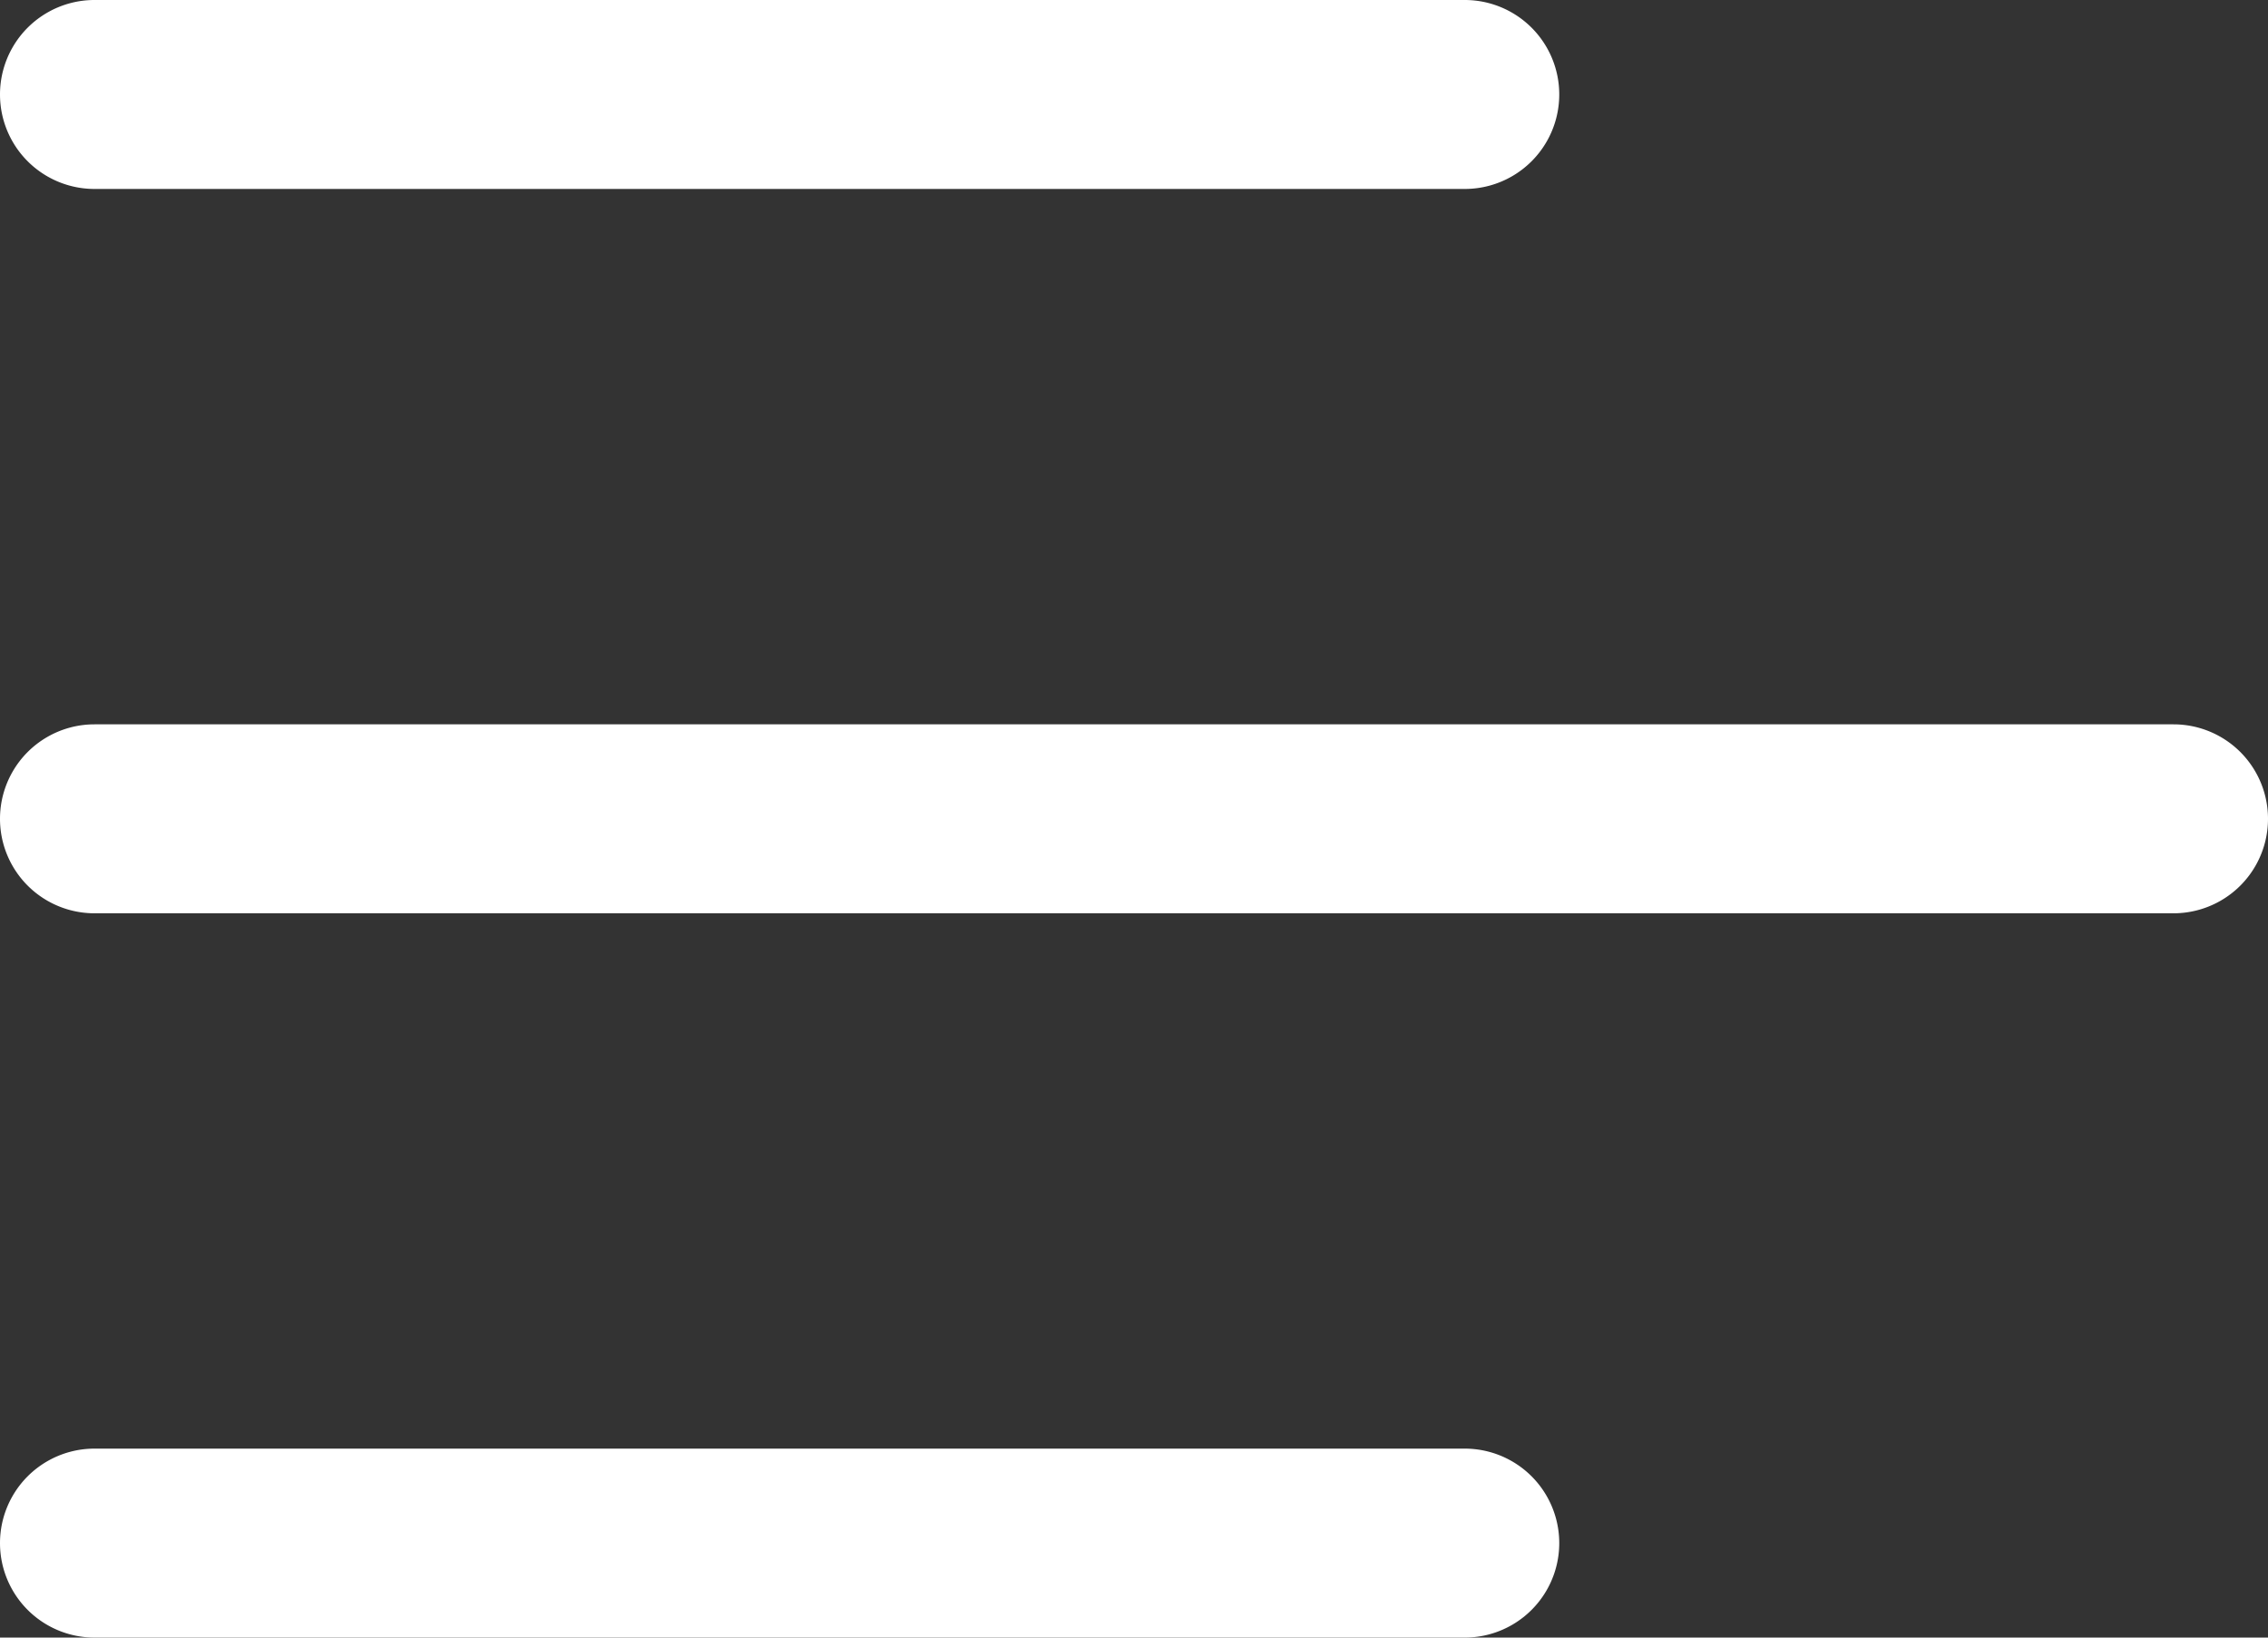
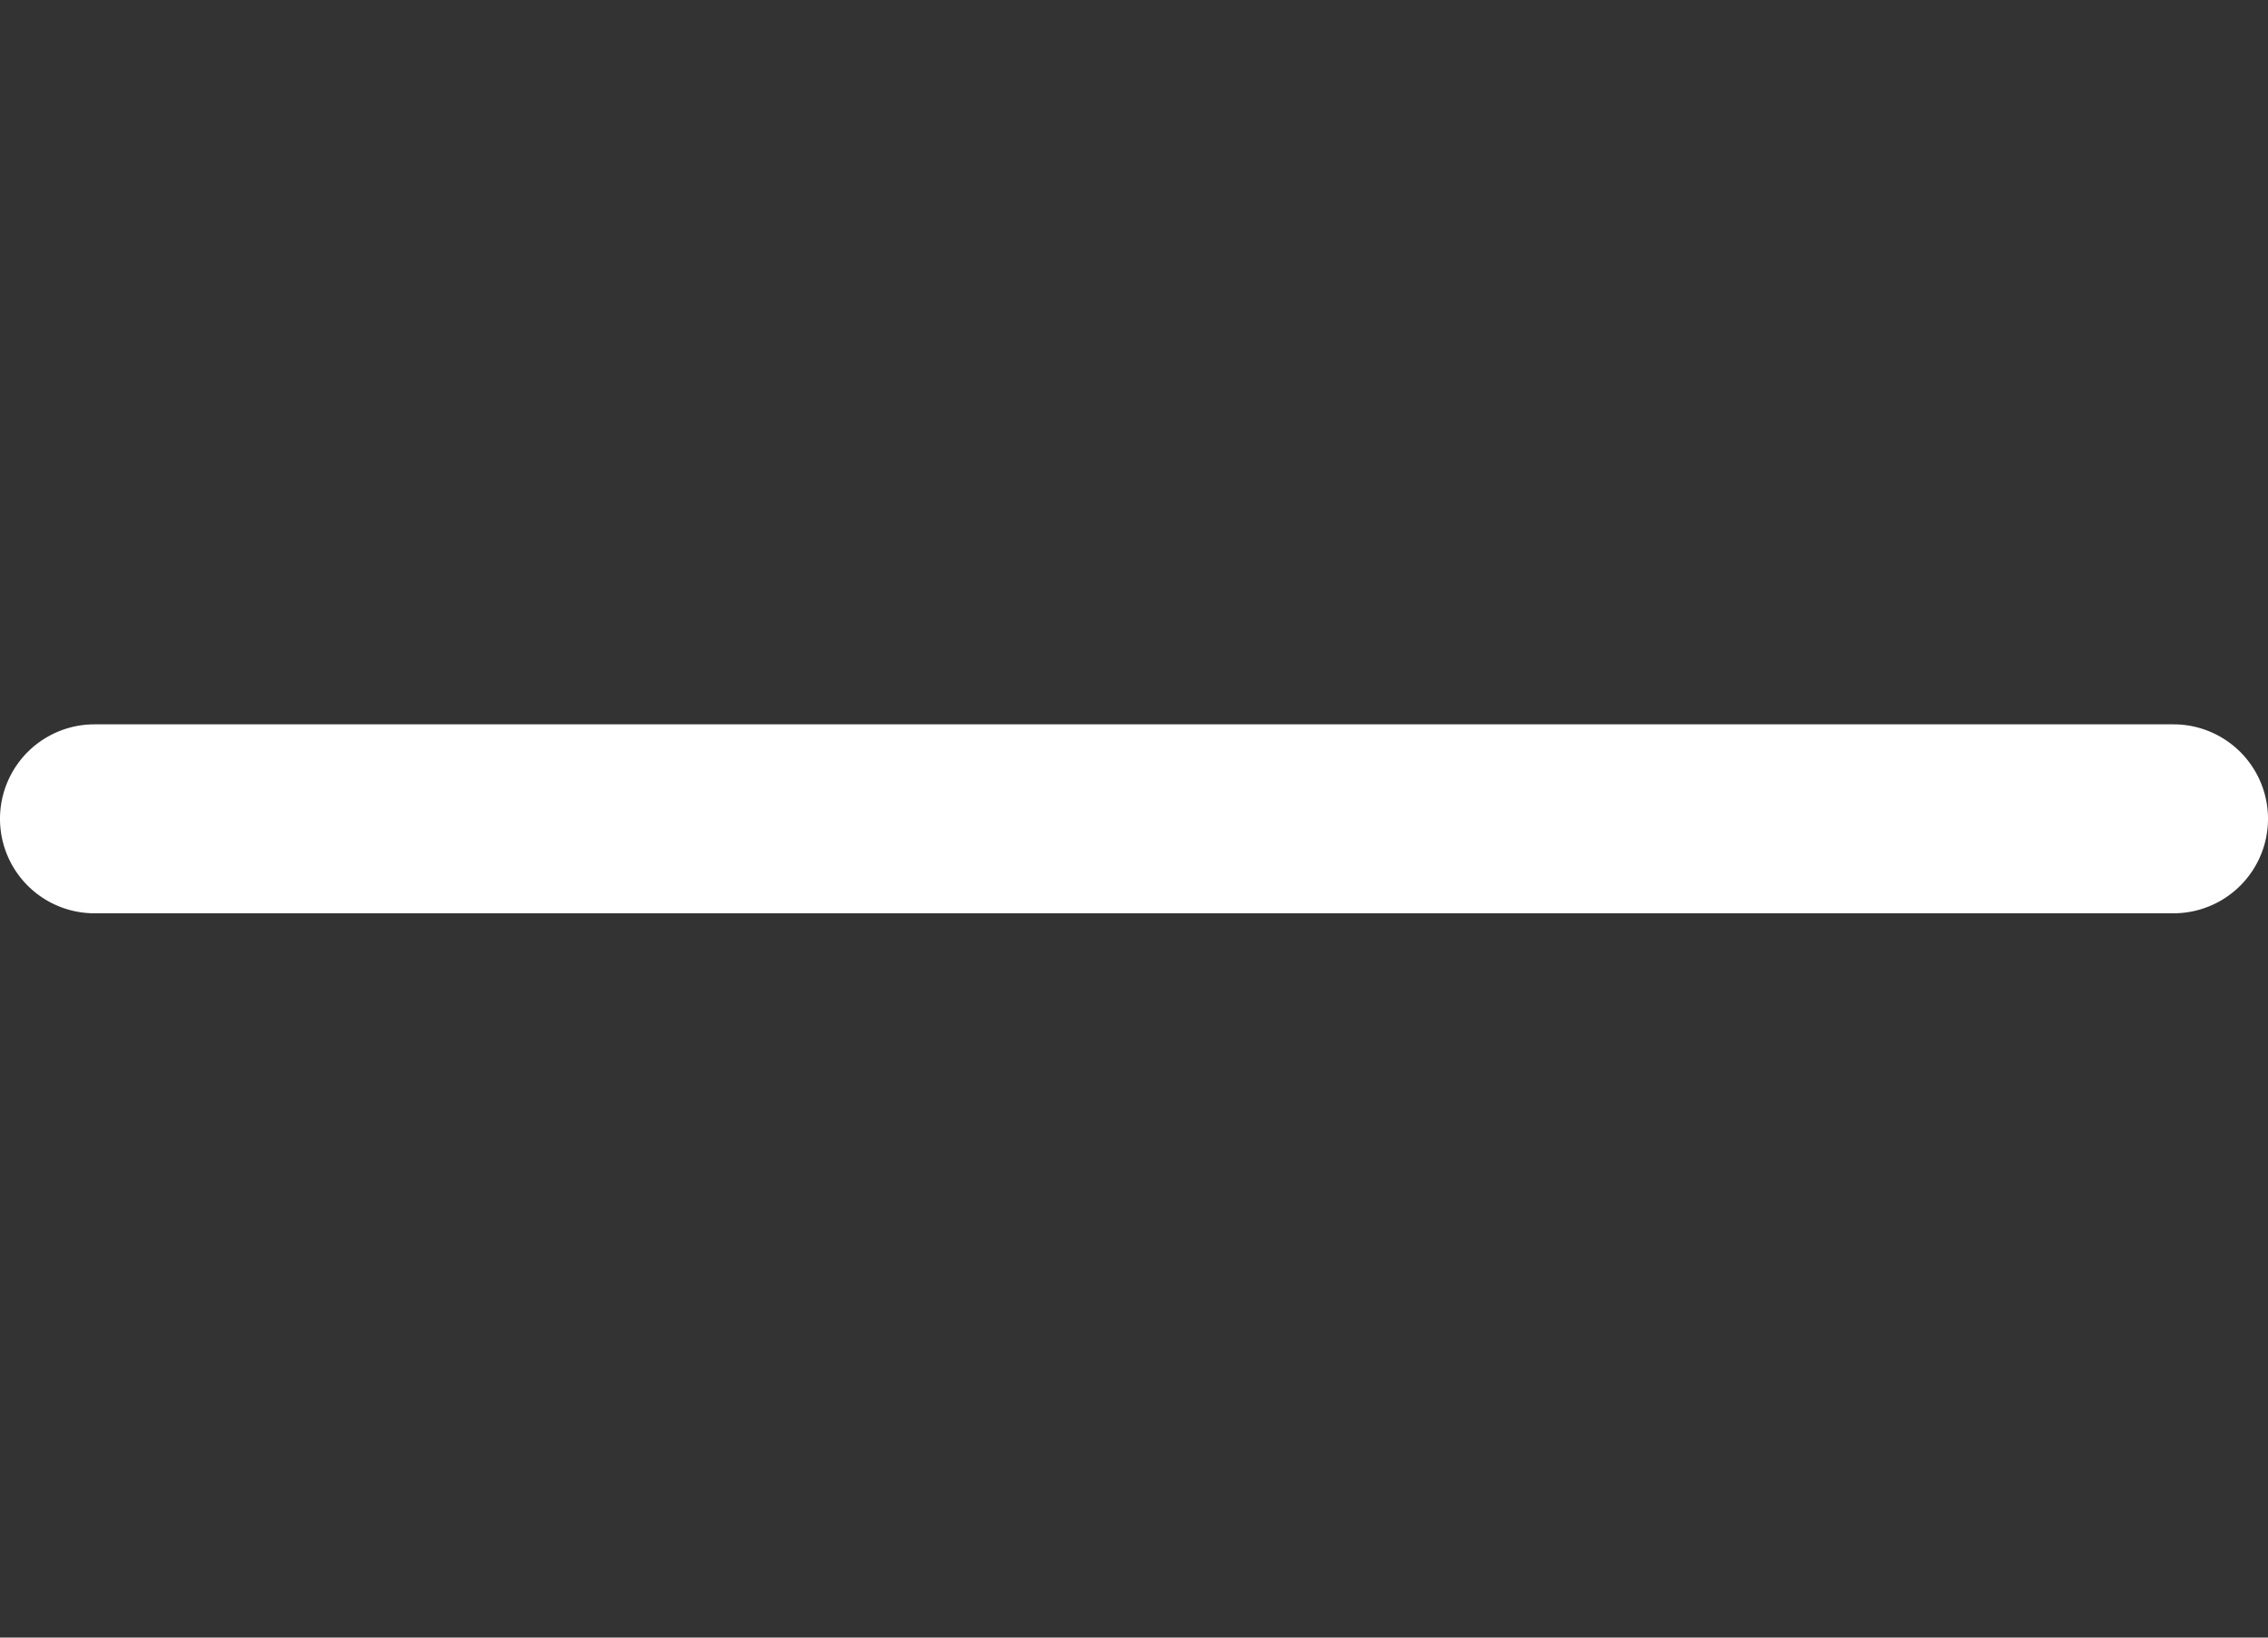
<svg xmlns="http://www.w3.org/2000/svg" id="Layer_1" data-name="Layer 1" viewBox="0 0 384 277.33">
  <rect x="0" y="0" width="384" height="277.33" fill="#333333" stroke="none" />
  <defs>
    <style>.cls-1{fill:#fff;}</style>
  </defs>
  <path class="cls-1" d="M368,207.67H16a16,16,0,0,1,0-32H368a16,16,0,0,1,0,32Z" transform="translate(0 -53)" />
-   <path class="cls-1" d="M248,85H16a16,16,0,0,1,0-32H248a16,16,0,0,1,0,32Z" transform="translate(0 -53)" />
-   <path class="cls-1" d="M248,330.33H16a16,16,0,0,1,0-32H248a16,16,0,0,1,0,32Z" transform="translate(0 -53)" />
</svg>